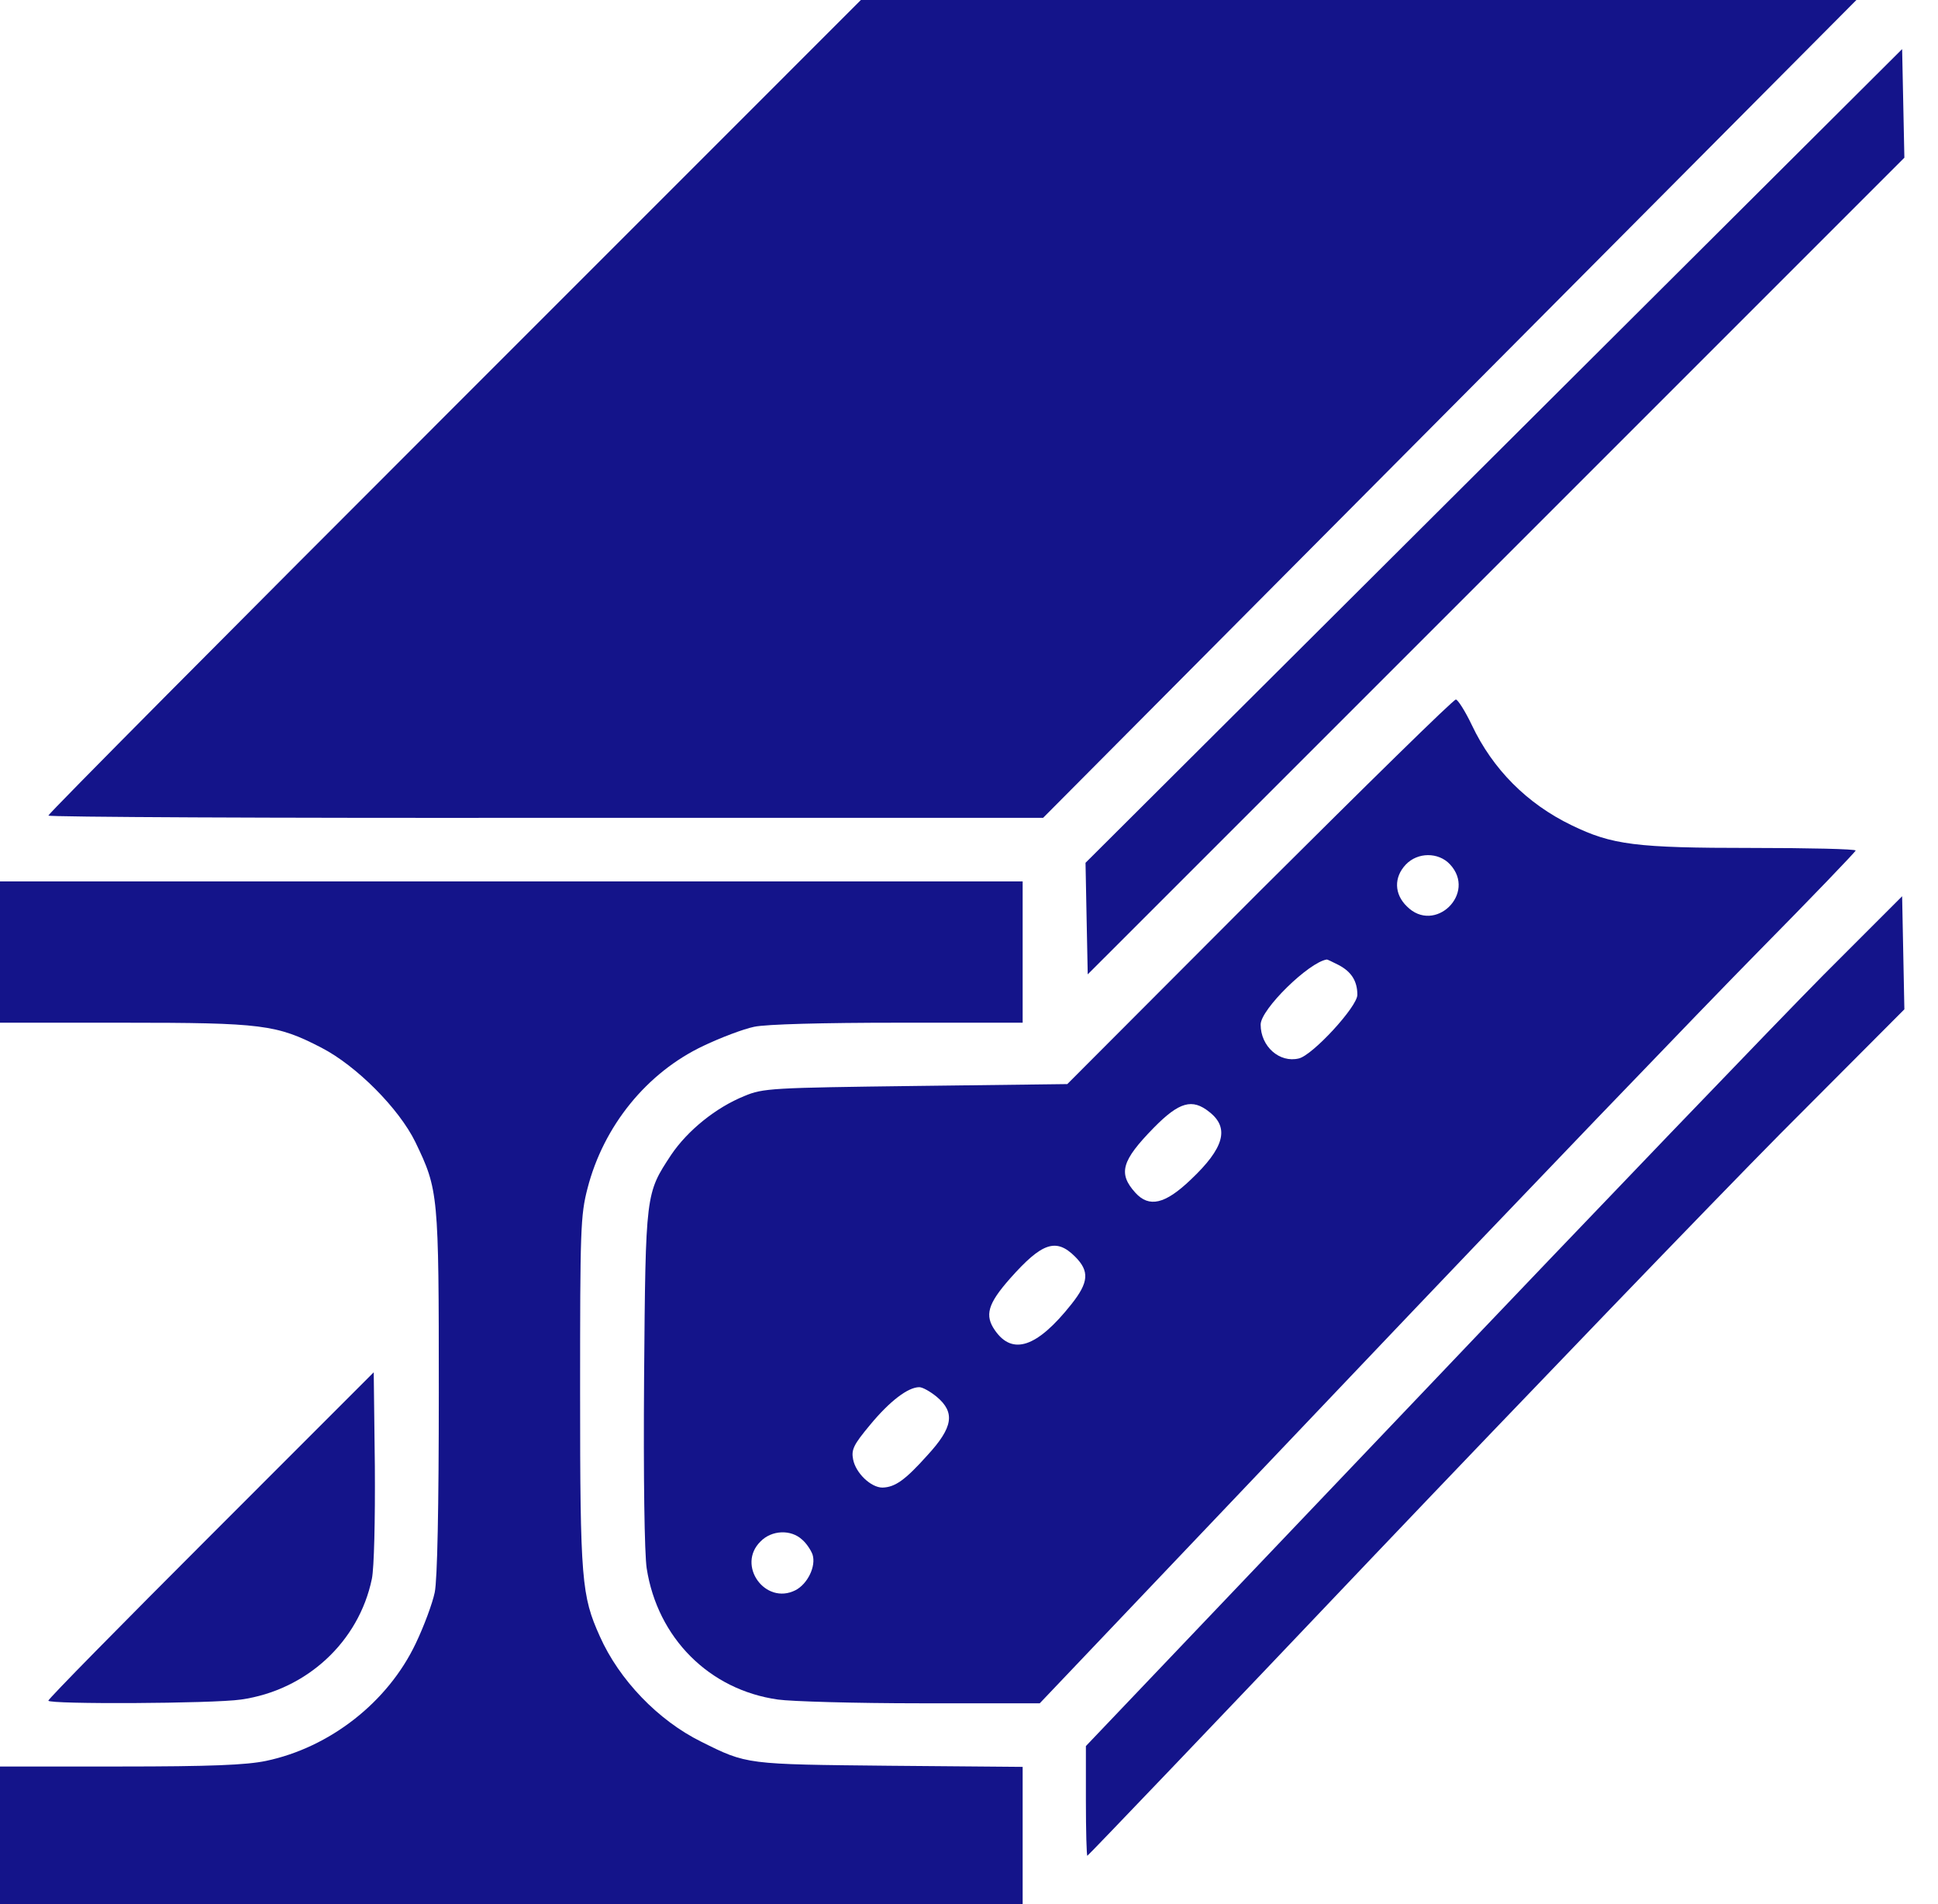
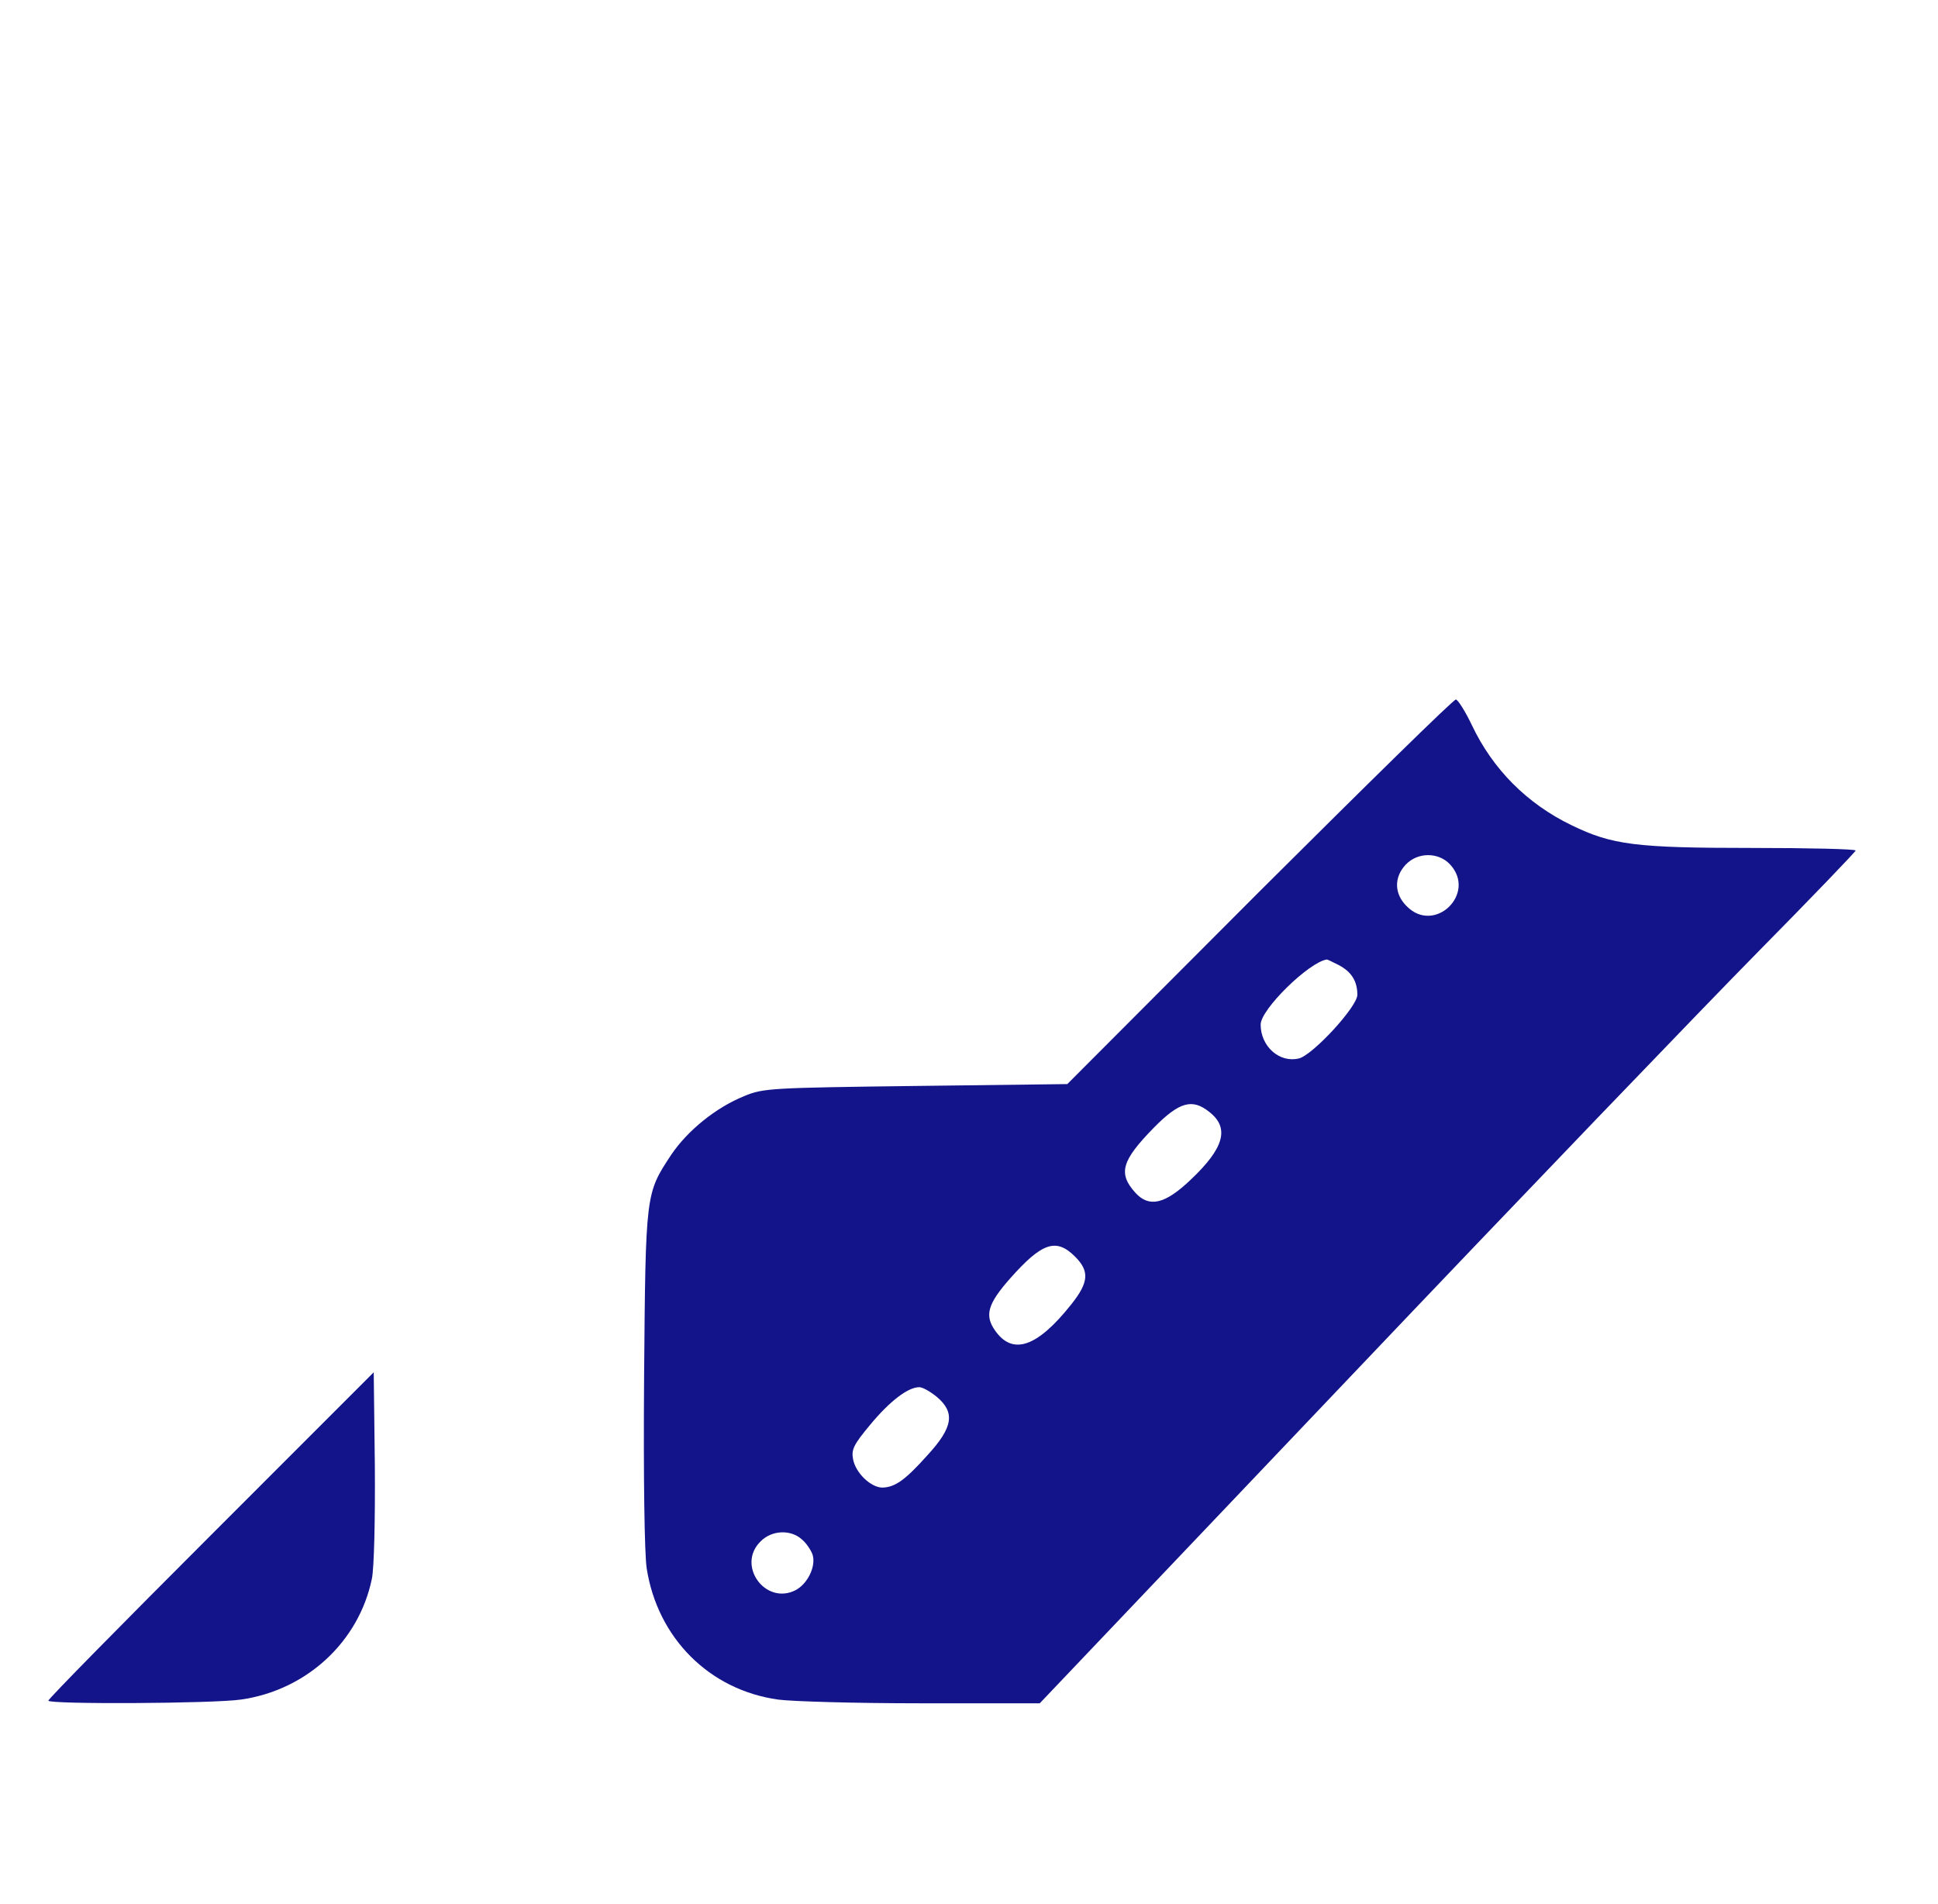
<svg xmlns="http://www.w3.org/2000/svg" width="57" height="56" viewBox="0 0 57 56" fill="none">
-   <path d="M13.366 11.955C6.803 18.517 1.422 23.931 1.422 23.986C1.422 24.03 8.006 24.062 16.056 24.052H30.68L42.645 12.02L54.6 -1.90735e-06H39.966H25.32L13.366 11.955Z" fill="#14148A" />
-   <path d="M43.936 13.409L31.927 25.375L31.959 27.016L31.992 28.656L44.002 16.647L56.011 4.638L55.978 3.041L55.945 1.444L43.936 13.409Z" fill="#14148A" />
  <path d="M37.045 26.217L31.391 31.883L26.939 31.938C22.695 31.992 22.444 32.003 21.897 32.233C21.055 32.572 20.223 33.25 19.742 33.961C18.988 35.109 18.988 35.055 18.944 40.502C18.922 43.487 18.955 45.686 19.02 46.123C19.337 48.169 20.858 49.7 22.881 49.984C23.264 50.039 25.145 50.094 27.07 50.094H30.581L39.703 40.502C44.723 35.219 50.127 29.597 51.712 27.989C53.288 26.392 54.578 25.047 54.578 25.014C54.578 24.97 53.2 24.938 51.527 24.938C48.114 24.938 47.414 24.85 46.222 24.27C44.909 23.636 43.903 22.619 43.291 21.328C43.094 20.913 42.875 20.573 42.82 20.573C42.755 20.562 40.163 23.111 37.045 26.217ZM42.645 25.419C43.444 26.272 42.197 27.486 41.377 26.655C41.005 26.294 40.994 25.802 41.344 25.43C41.694 25.058 42.306 25.058 42.645 25.419ZM39.375 28.383C39.747 28.58 39.922 28.853 39.922 29.258C39.922 29.608 38.609 31.03 38.205 31.128C37.636 31.27 37.078 30.778 37.078 30.133C37.078 29.684 38.5 28.295 39.025 28.219C39.047 28.219 39.2 28.295 39.375 28.383ZM35.569 32.703C36.17 33.173 36.006 33.764 35.022 34.694C34.267 35.416 33.797 35.525 33.392 35.077C32.878 34.508 32.987 34.136 33.939 33.163C34.683 32.408 35.066 32.298 35.569 32.703ZM31.62 36.958C32.047 37.384 32.025 37.712 31.511 38.358C30.505 39.627 29.783 39.867 29.269 39.134C28.952 38.686 29.05 38.347 29.706 37.603C30.647 36.542 31.062 36.4 31.62 36.958ZM27.552 41.081C28.098 41.541 28.033 41.978 27.278 42.798C26.622 43.531 26.327 43.739 25.955 43.75C25.616 43.75 25.167 43.323 25.091 42.919C25.036 42.634 25.102 42.492 25.594 41.902C26.173 41.202 26.709 40.797 27.038 40.797C27.136 40.797 27.366 40.928 27.552 41.081ZM23.592 45.281C23.723 45.391 23.855 45.598 23.898 45.719C24.008 46.058 23.756 46.583 23.395 46.769C22.509 47.217 21.656 46.036 22.367 45.336C22.695 44.997 23.264 44.975 23.592 45.281Z" fill="#14148A" />
-   <path d="M0 28V30.078H3.642C7.722 30.078 8.137 30.133 9.45 30.811C10.489 31.347 11.736 32.605 12.217 33.589C12.895 35 12.906 35.098 12.906 40.939C12.906 44.352 12.863 46.462 12.786 46.834C12.72 47.152 12.469 47.83 12.228 48.333C11.408 50.061 9.702 51.395 7.82 51.789C7.241 51.909 6.191 51.953 3.533 51.953H0V53.977V56H15.039H30.078V53.987V51.964L26.163 51.931C21.93 51.888 21.973 51.898 20.617 51.22C19.359 50.597 18.211 49.405 17.642 48.125C17.106 46.933 17.062 46.484 17.062 40.95C17.062 36.159 17.073 35.744 17.281 34.945C17.752 33.119 19.02 31.544 20.694 30.756C21.197 30.516 21.864 30.264 22.181 30.198C22.531 30.122 24.205 30.078 26.414 30.078H30.078V28V25.922H15.039H0V28Z" fill="#14148A" />
-   <path d="M53.627 28.678C52.358 29.958 46.955 35.58 41.628 41.18L31.938 51.352V52.959C31.938 53.856 31.959 54.578 31.981 54.578C32.003 54.578 35.777 50.63 40.37 45.795C44.964 40.972 50.356 35.372 52.358 33.348L56.011 29.684L55.978 28.022L55.945 26.359L53.627 28.678Z" fill="#14148A" />
  <path d="M6.213 45.139C3.577 47.775 1.422 49.962 1.422 50.017C1.422 50.127 6.256 50.105 7.088 49.984C9.012 49.711 10.555 48.289 10.938 46.43C11.003 46.112 11.036 44.734 11.025 43.116L10.992 40.359L6.213 45.139Z" fill="#14148A" />
</svg>